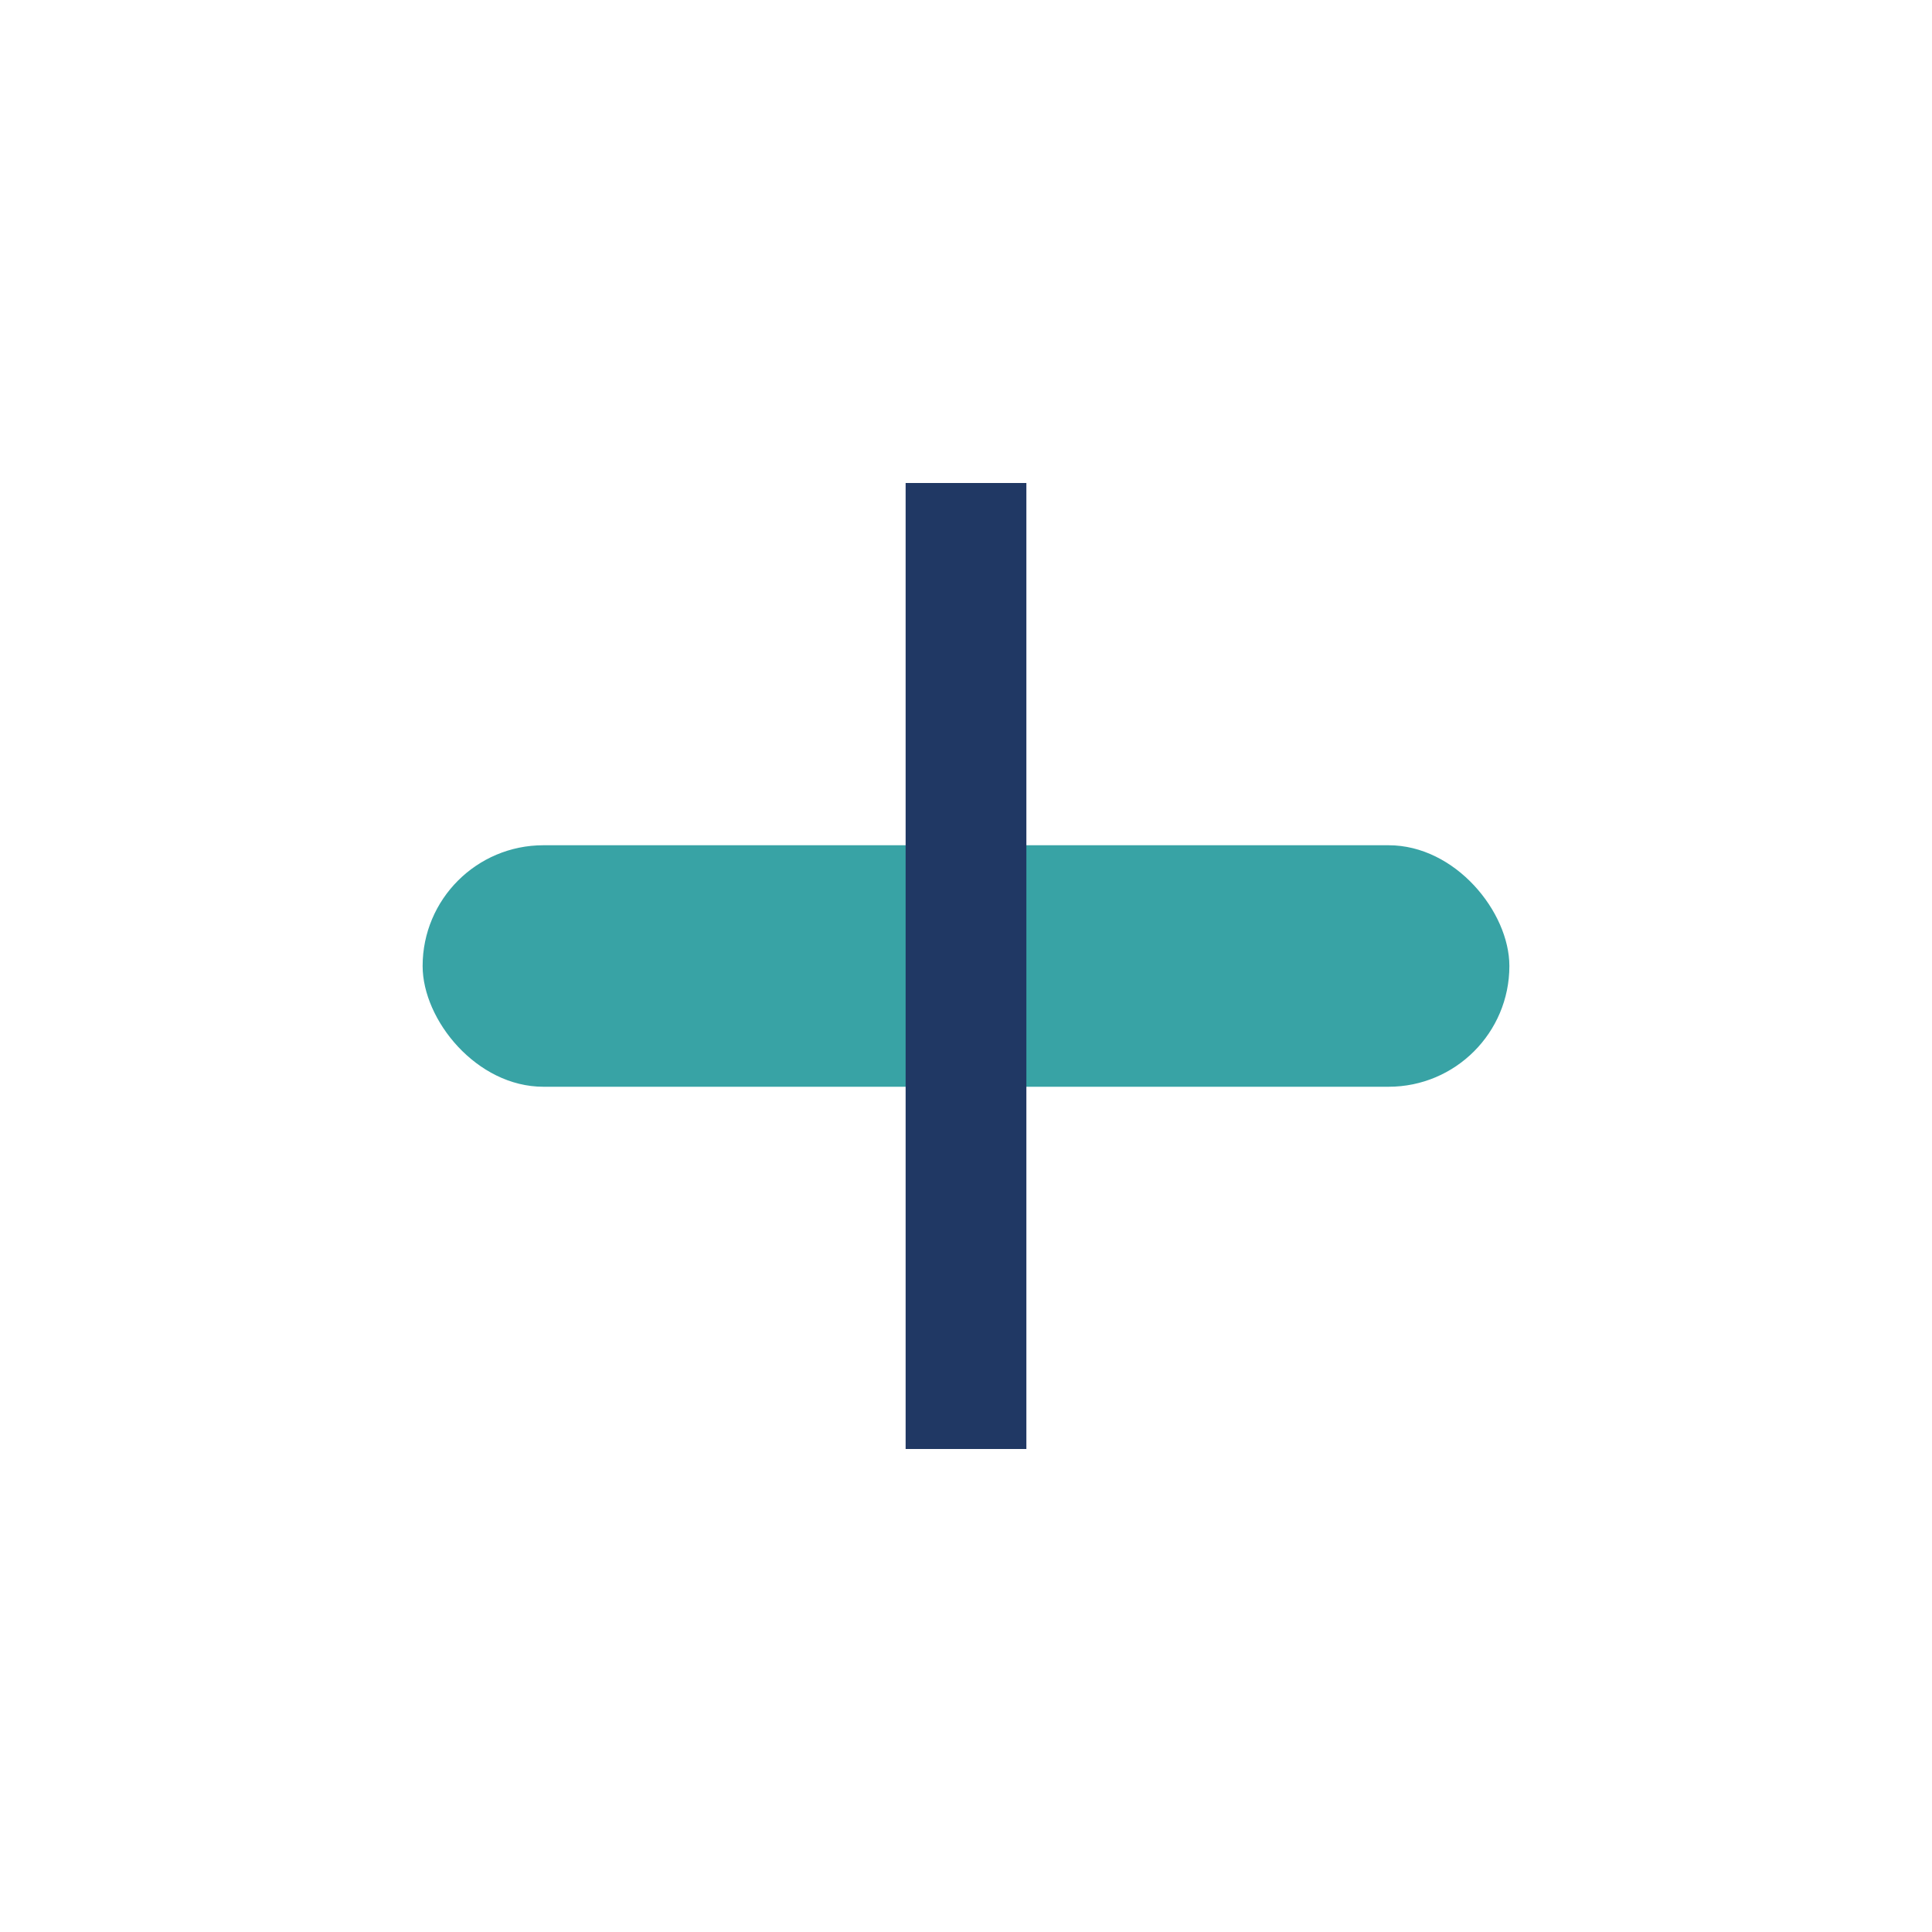
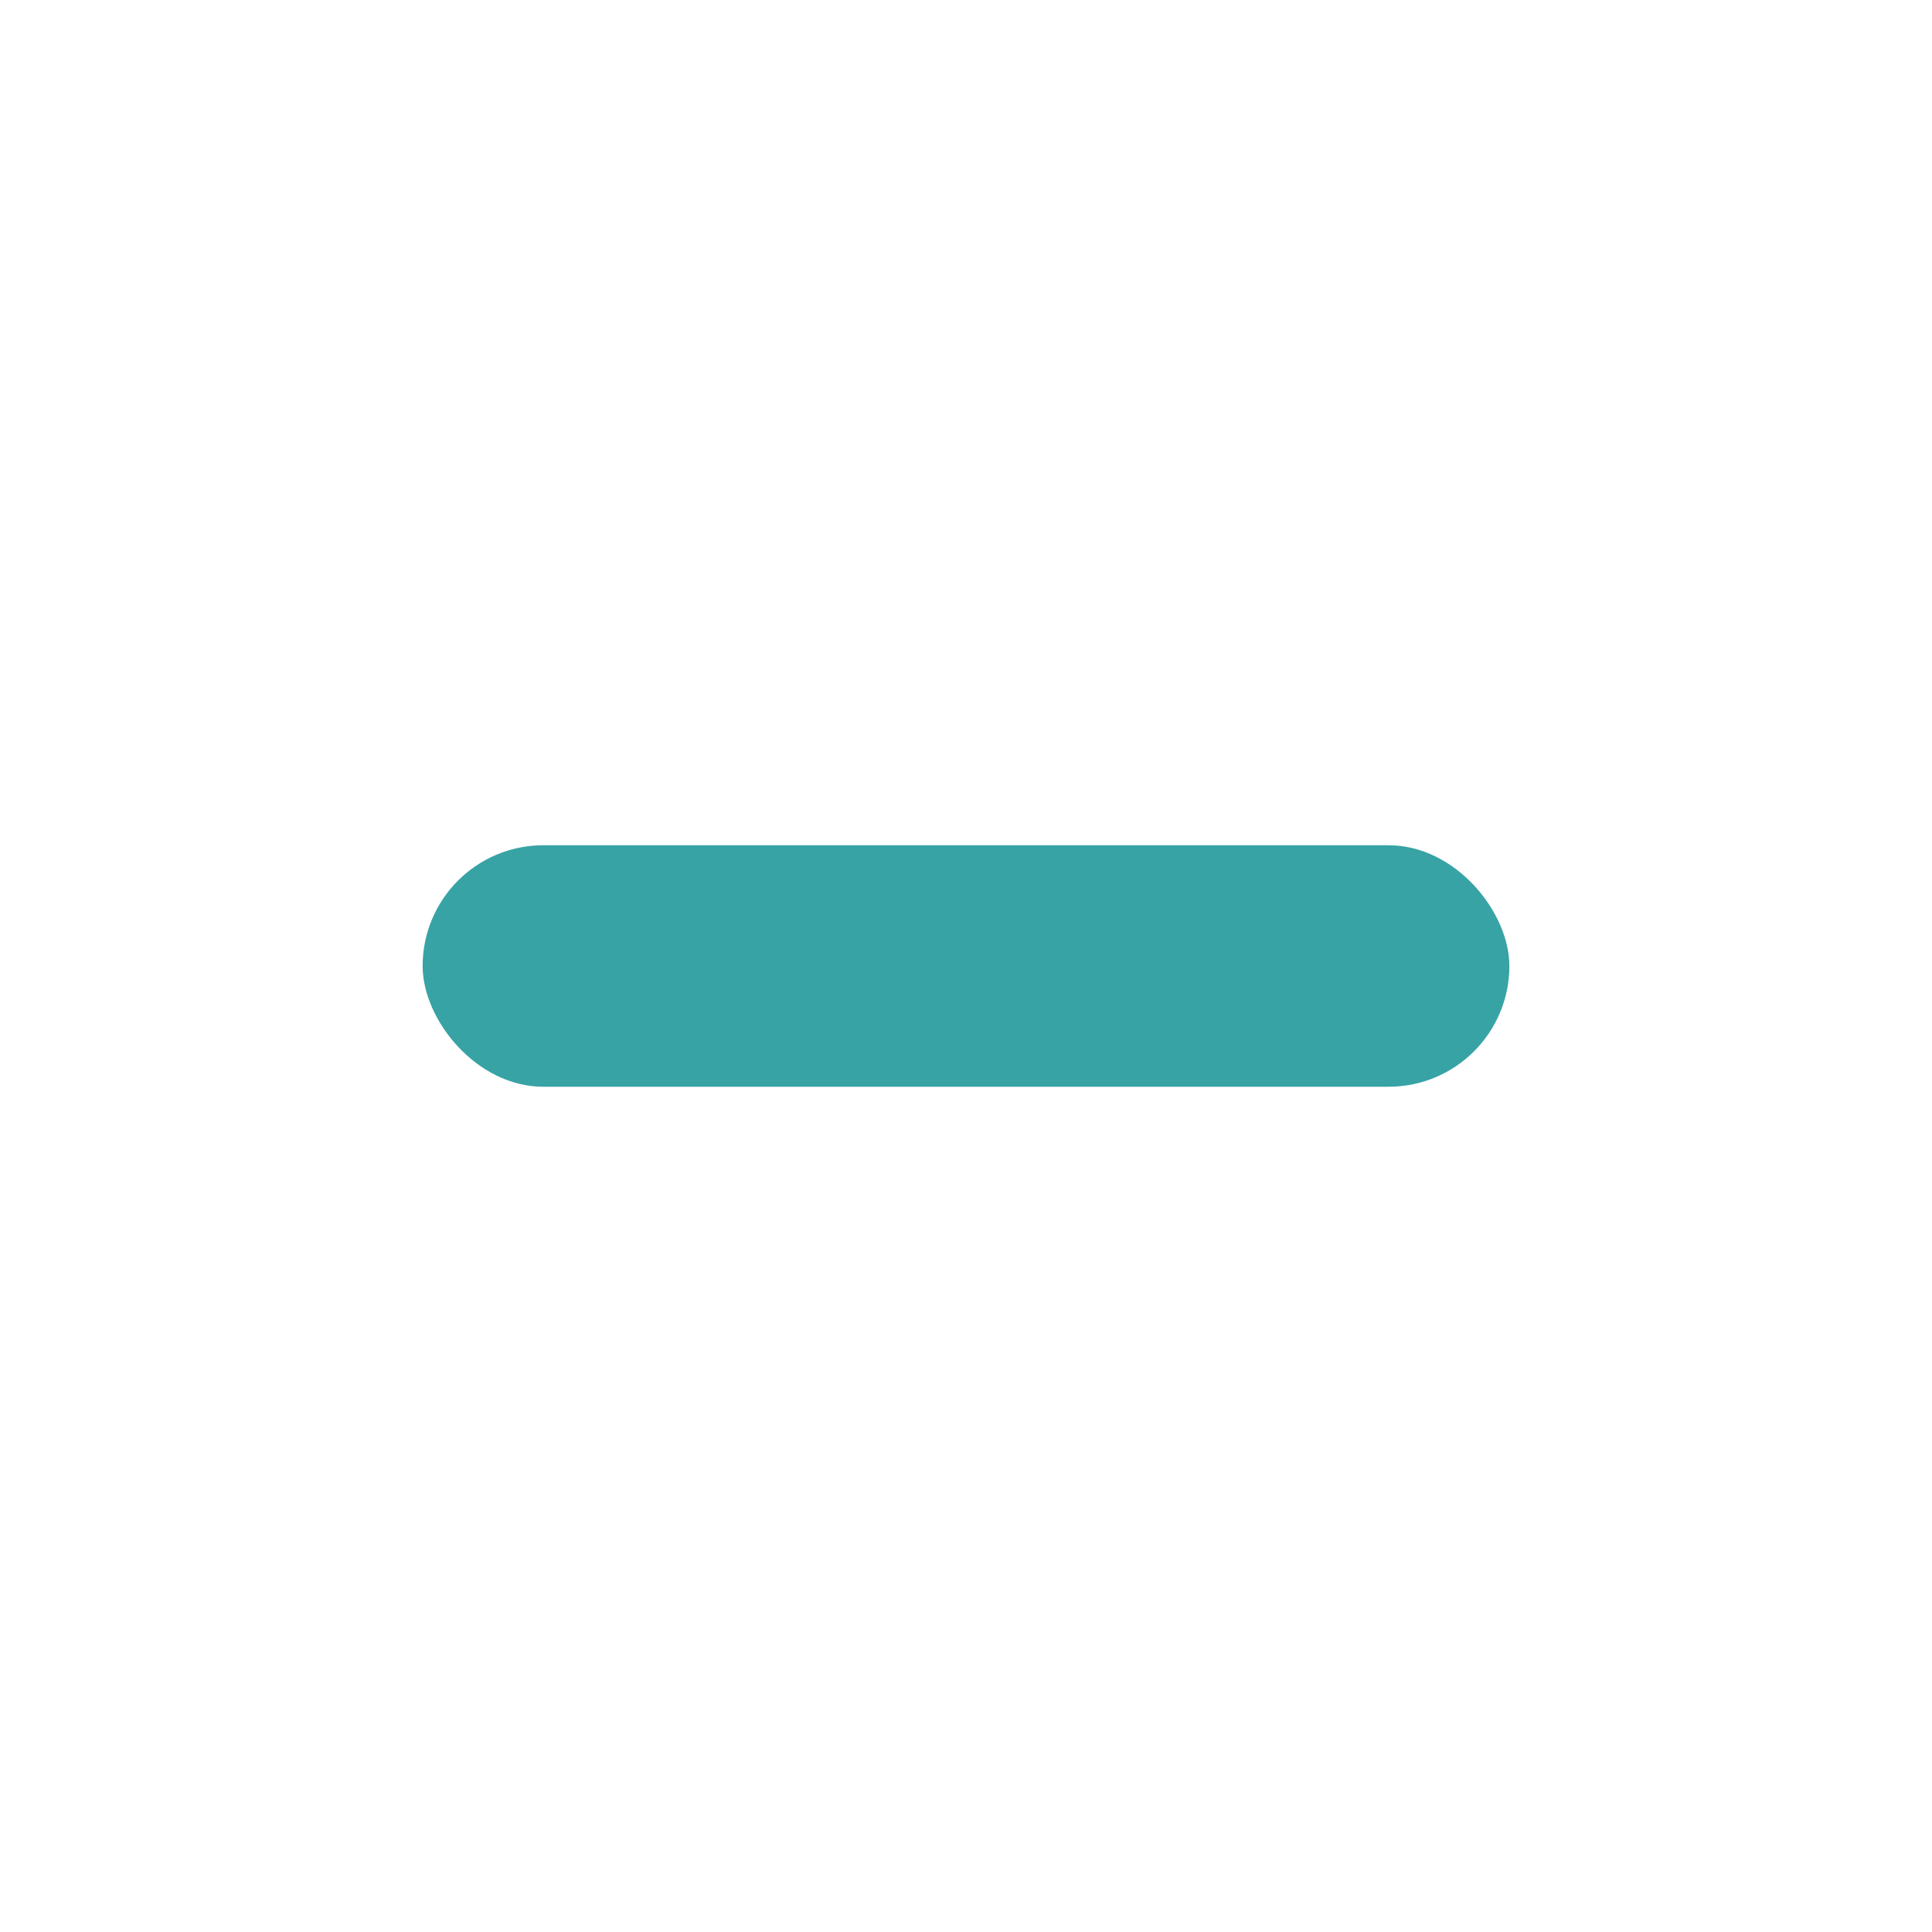
<svg xmlns="http://www.w3.org/2000/svg" width="32" height="32" viewBox="0 0 32 32">
  <rect x="7" y="14" width="18" height="4" rx="2" fill="#38A3A5" />
-   <path d="M16 8v16" stroke="#203864" stroke-width="2" />
</svg>